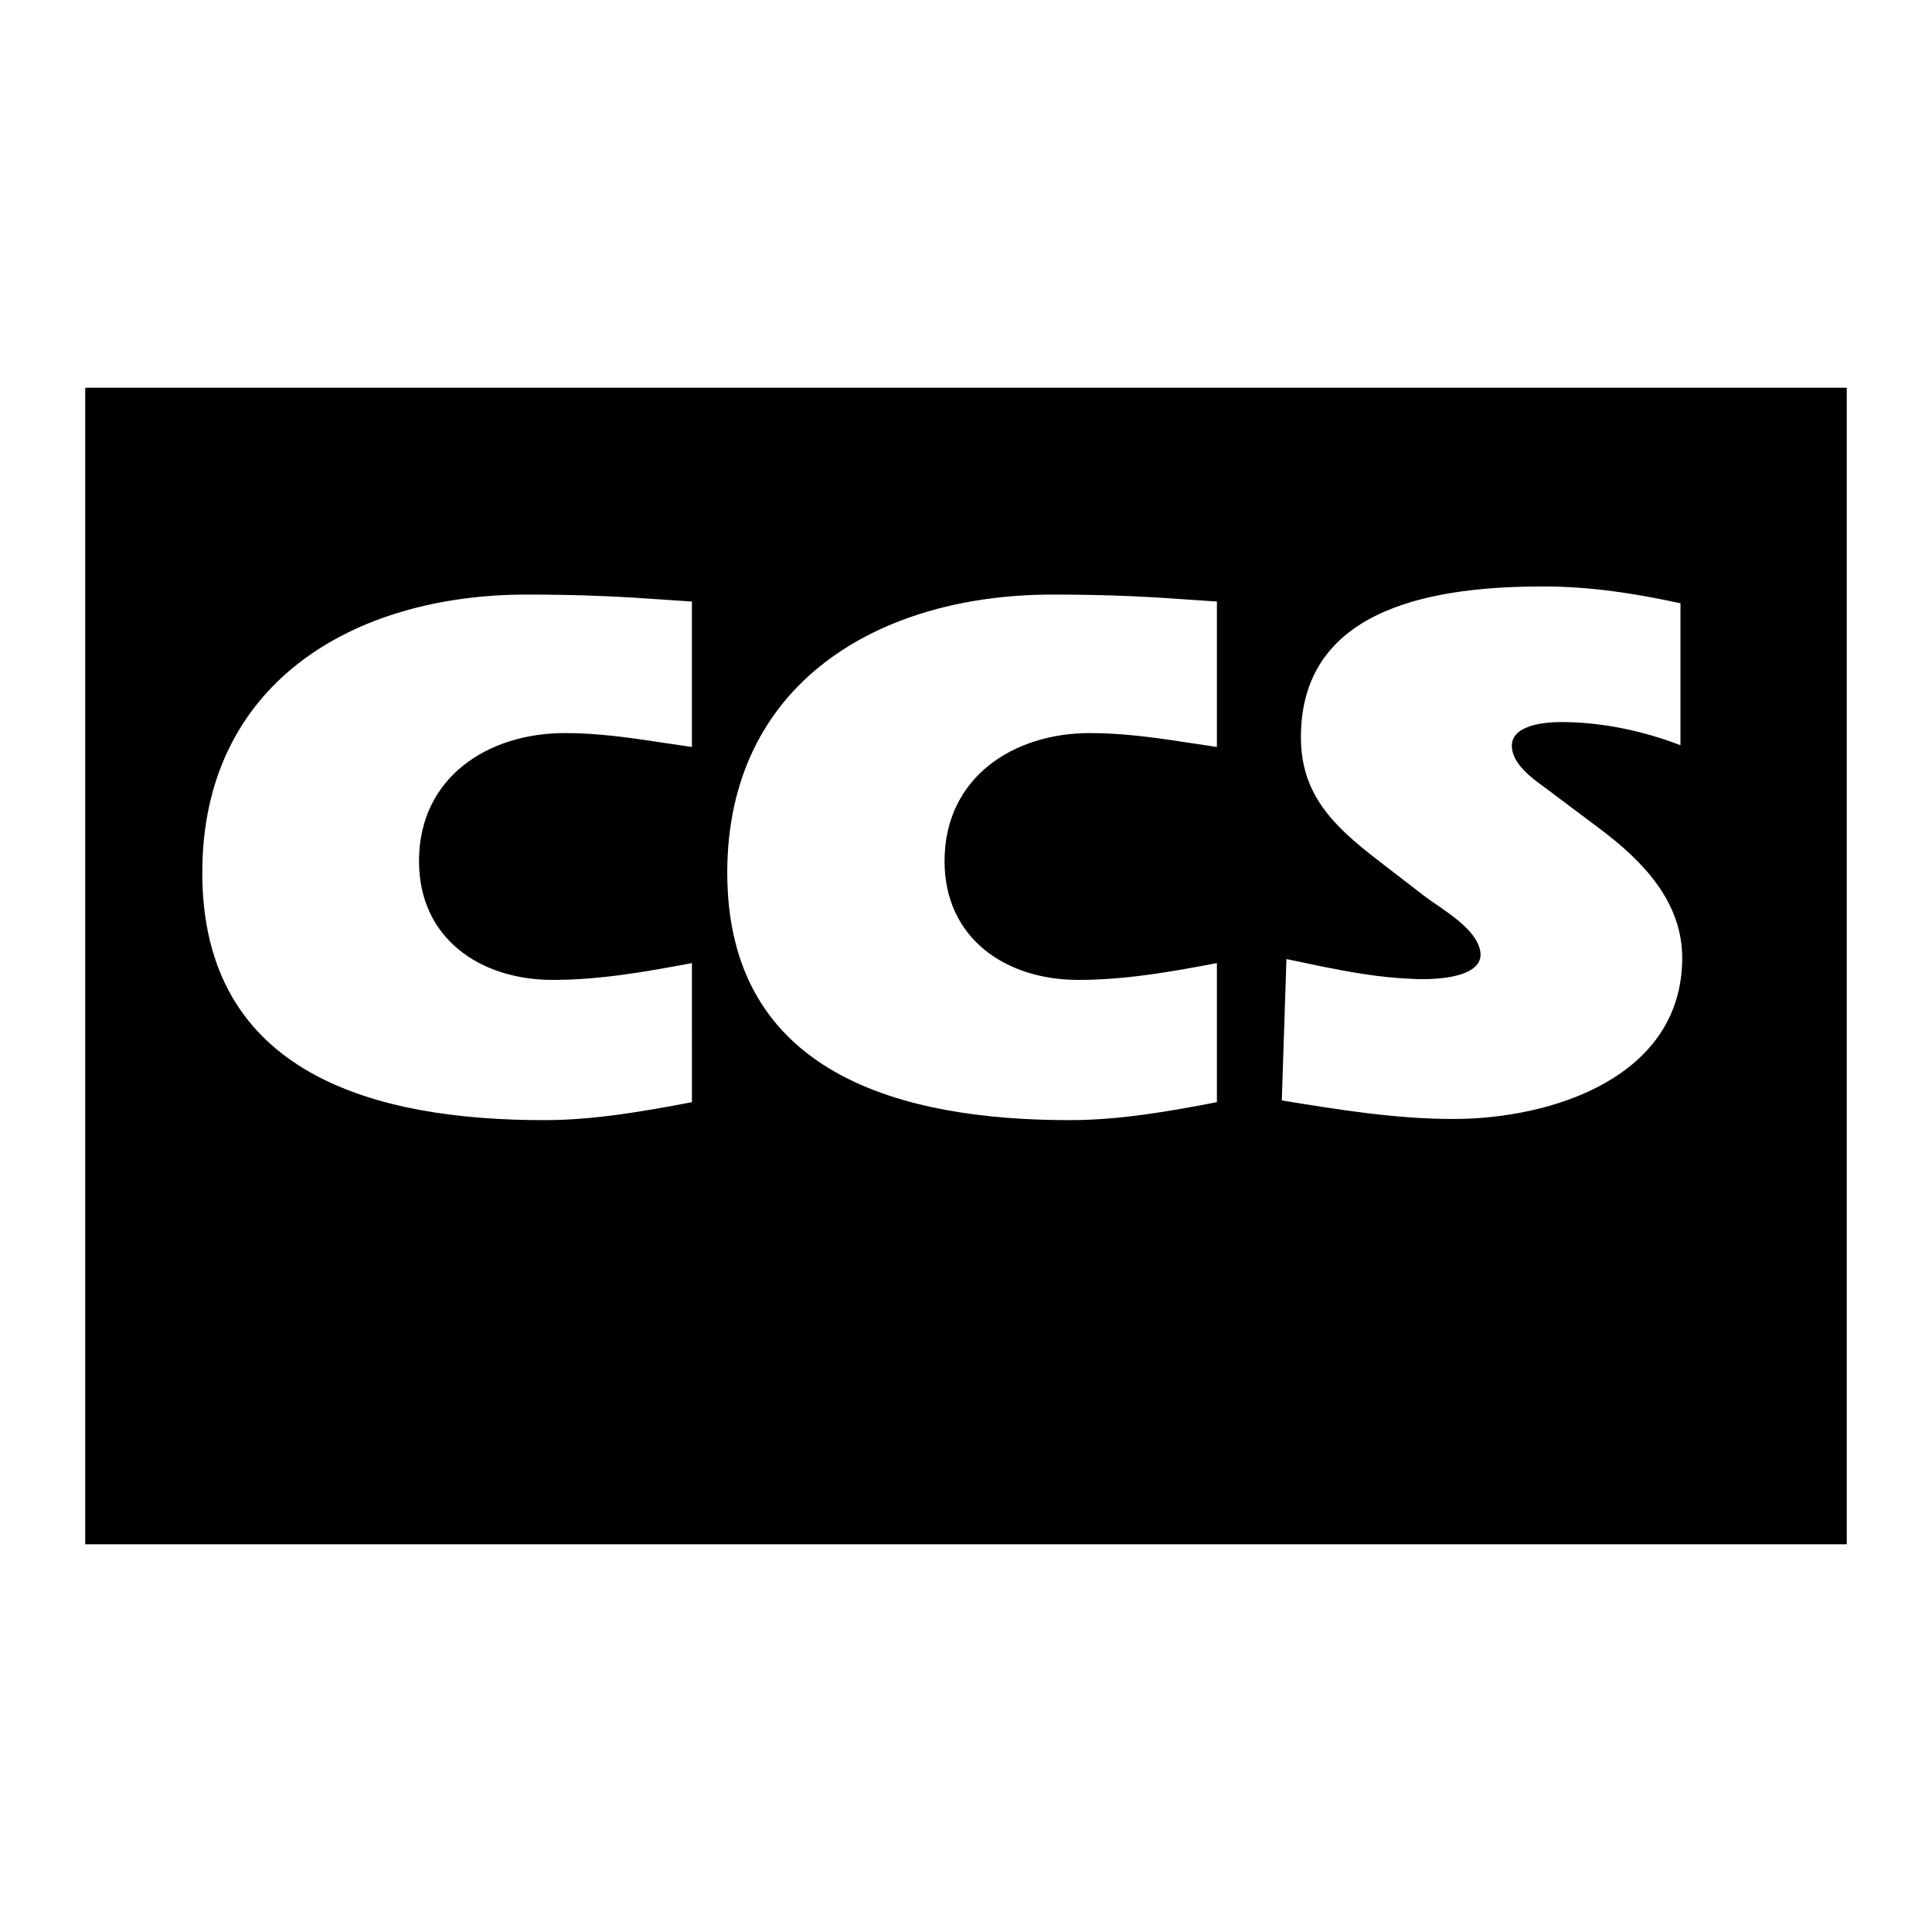
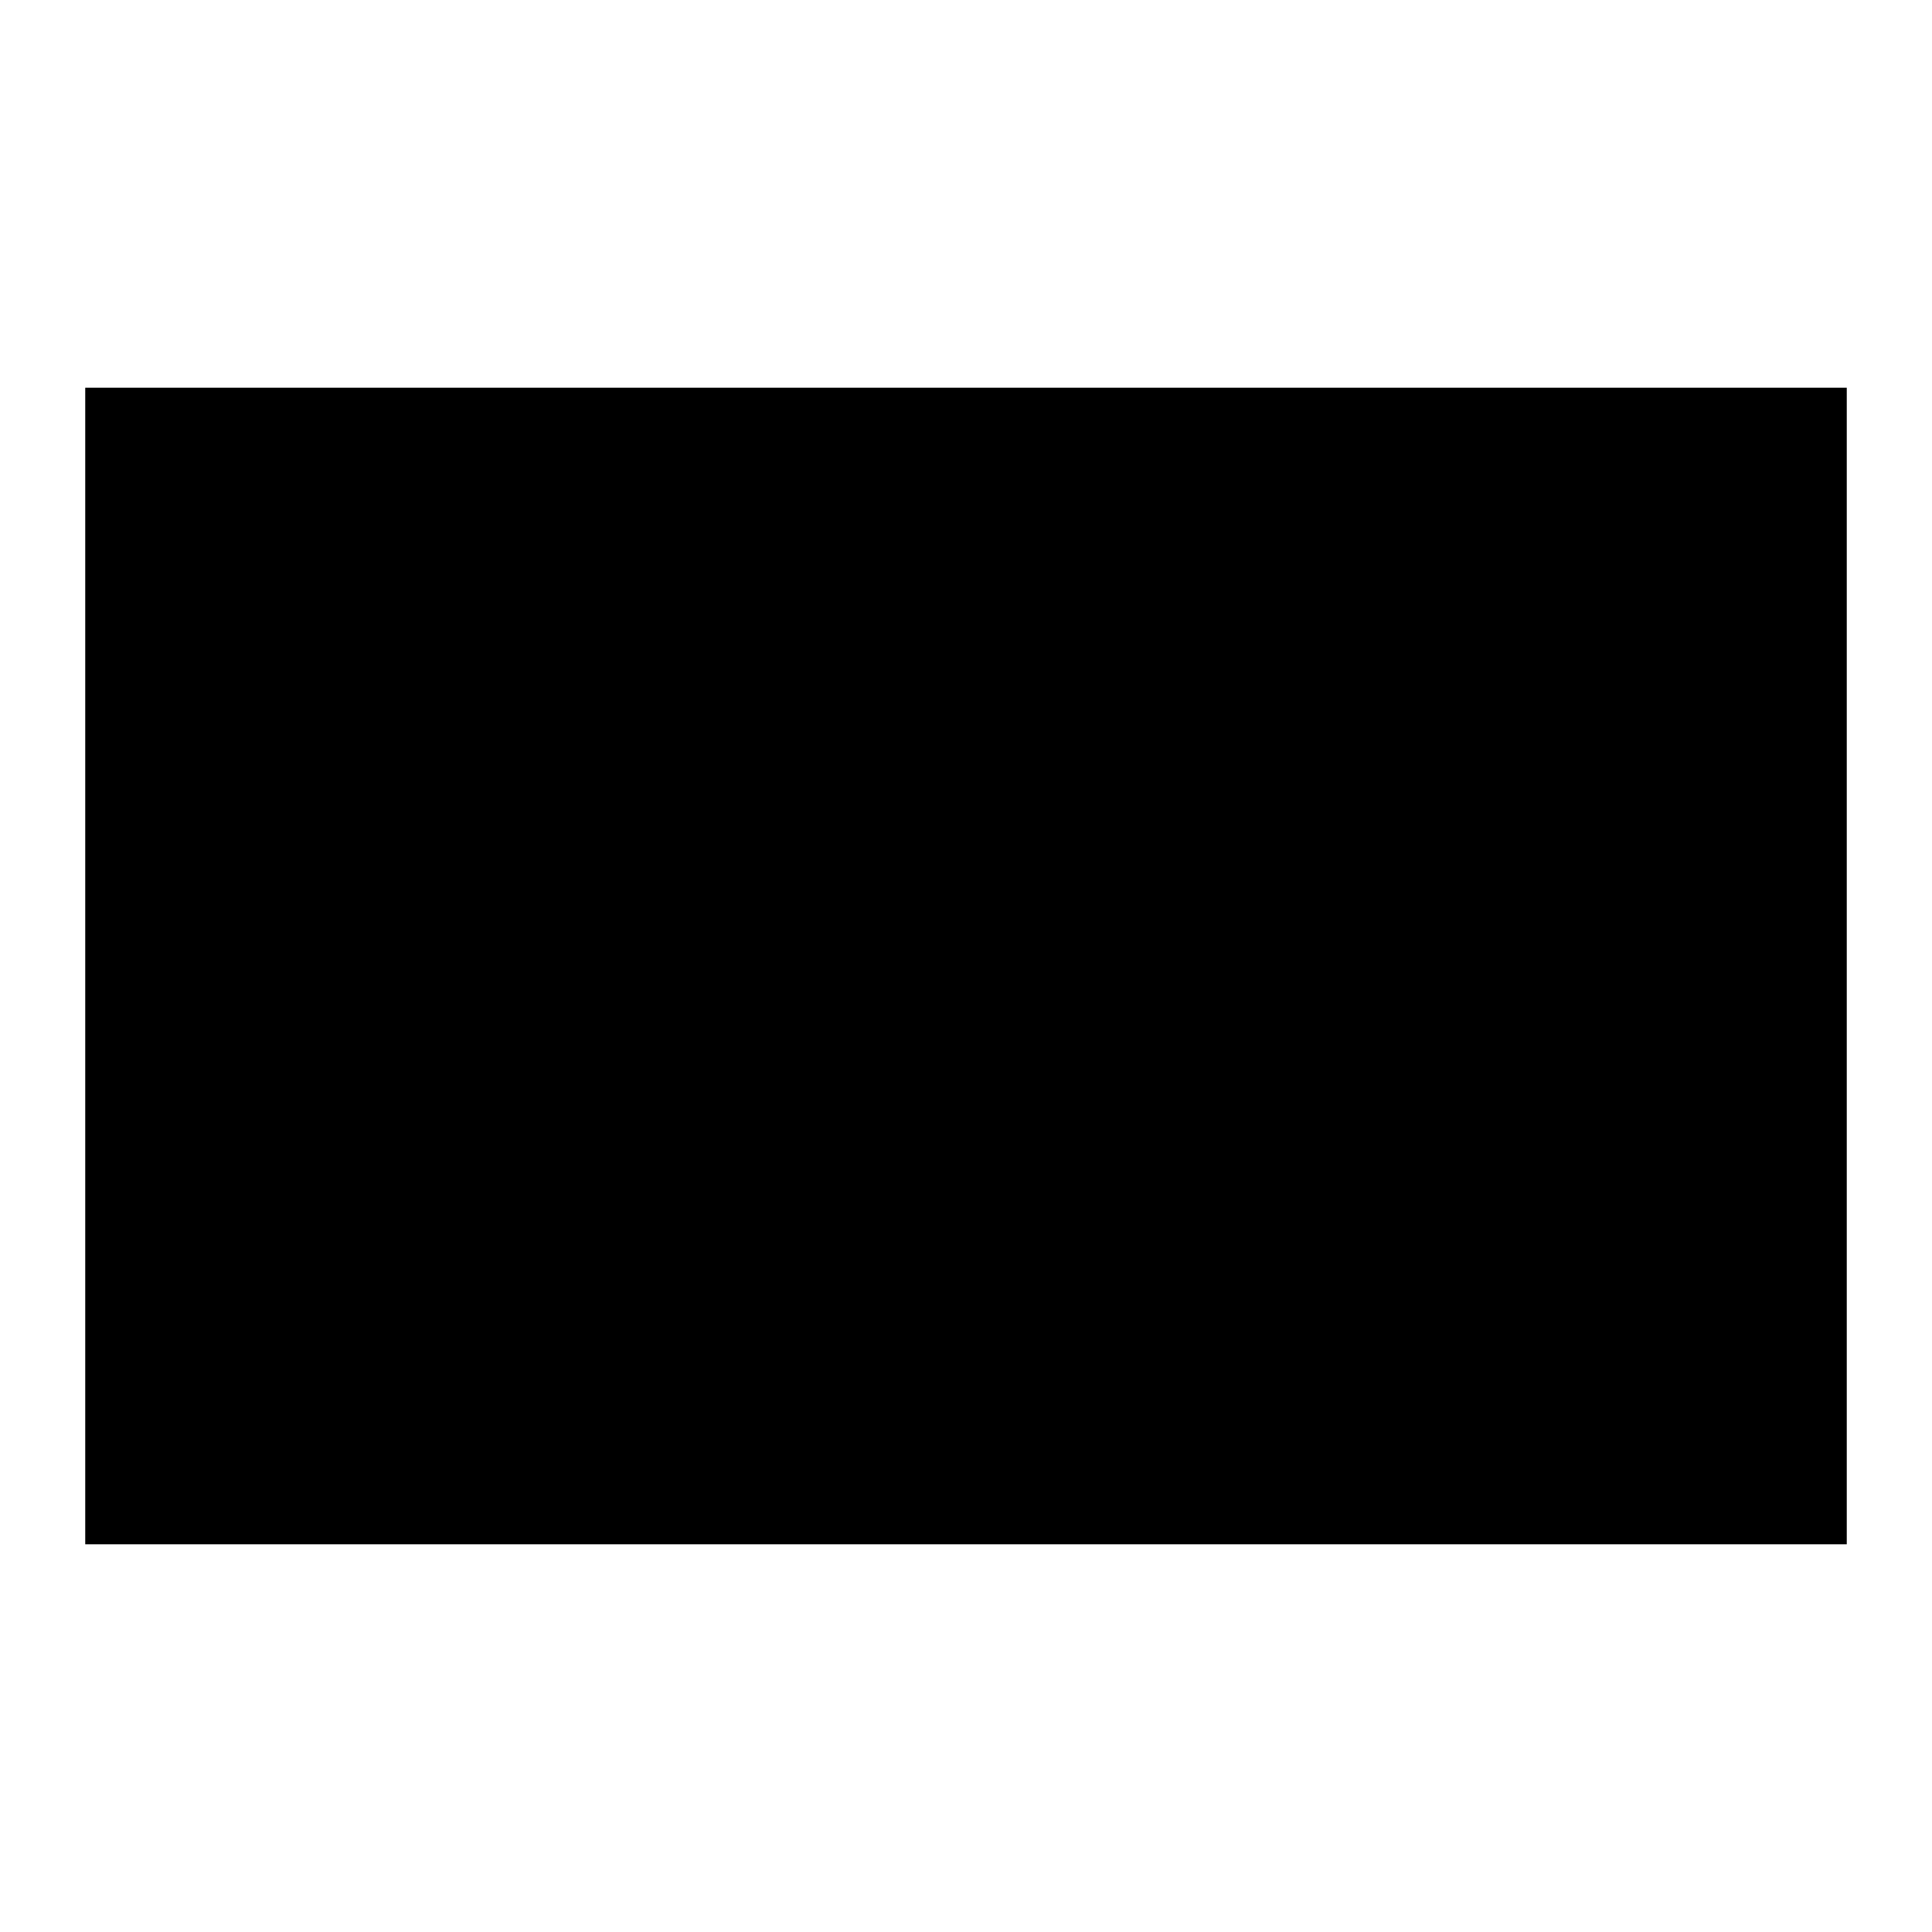
<svg xmlns="http://www.w3.org/2000/svg" width="2500" height="2500" viewBox="0 0 192.756 192.756">
  <g fill-rule="evenodd" clip-rule="evenodd">
-     <path fill="#fff" d="M0 0h192.756v192.756H0V0z" />
    <path d="M184.252 129.33v24.744H8.504V129.33h175.748zM184.252 38.682v90.648H8.504V38.682h175.748z" />
-     <path d="M69.033 60.015l-4.335-.289c-4.047-.289-8.094-.405-12.141-.405-17.401 0-32.375 8.903-32.375 27.75 0 20.234 17.401 24.685 34.109 24.685 4.972 0 9.886-.867 14.742-1.793V96.089c-4.625.868-9.191 1.677-13.875 1.677-7.285 0-13.354-4.163-13.354-11.851 0-8.325 6.822-12.777 14.568-12.777 3.064 0 6.128.405 9.134.868l3.526.52V60.015h.001zM128.348 95.685l-.463 14.106c5.666.924 11.391 1.85 17.113 1.85 9.828 0 22.836-4.162 22.836-16.072 0-5.608-3.932-9.654-8.152-12.834l-5.549-4.163c-1.215-.868-3.297-2.371-3.297-4.163 0-2.139 3.469-2.37 4.914-2.37 4.047 0 8.152.867 11.91 2.312V60.188c-4.51-.983-9.02-1.677-13.645-1.677-10.174 0-24.223 1.734-24.223 15.031 0 5.724 3.238 8.845 7.574 12.198l4.797 3.7c1.678 1.272 5.32 3.237 5.551 5.666.174 2.718-5.492 2.659-6.996 2.544-2.947-.115-5.896-.637-8.787-1.215l-3.583-.75zM121.41 60.015l-4.277-.289c-4.047-.289-8.094-.405-12.141-.405-17.402 0-32.433 8.903-32.433 27.75 0 20.175 17.459 24.685 34.167 24.685 4.971 0 9.885-.867 14.684-1.793V96.089c-4.566.868-9.135 1.677-13.816 1.677-7.285 0-13.355-4.163-13.355-11.851 0-8.325 6.822-12.777 14.511-12.777 3.064 0 6.186.405 9.191.868l3.469.52V60.015z" fill="#fff" />
  </g>
</svg>